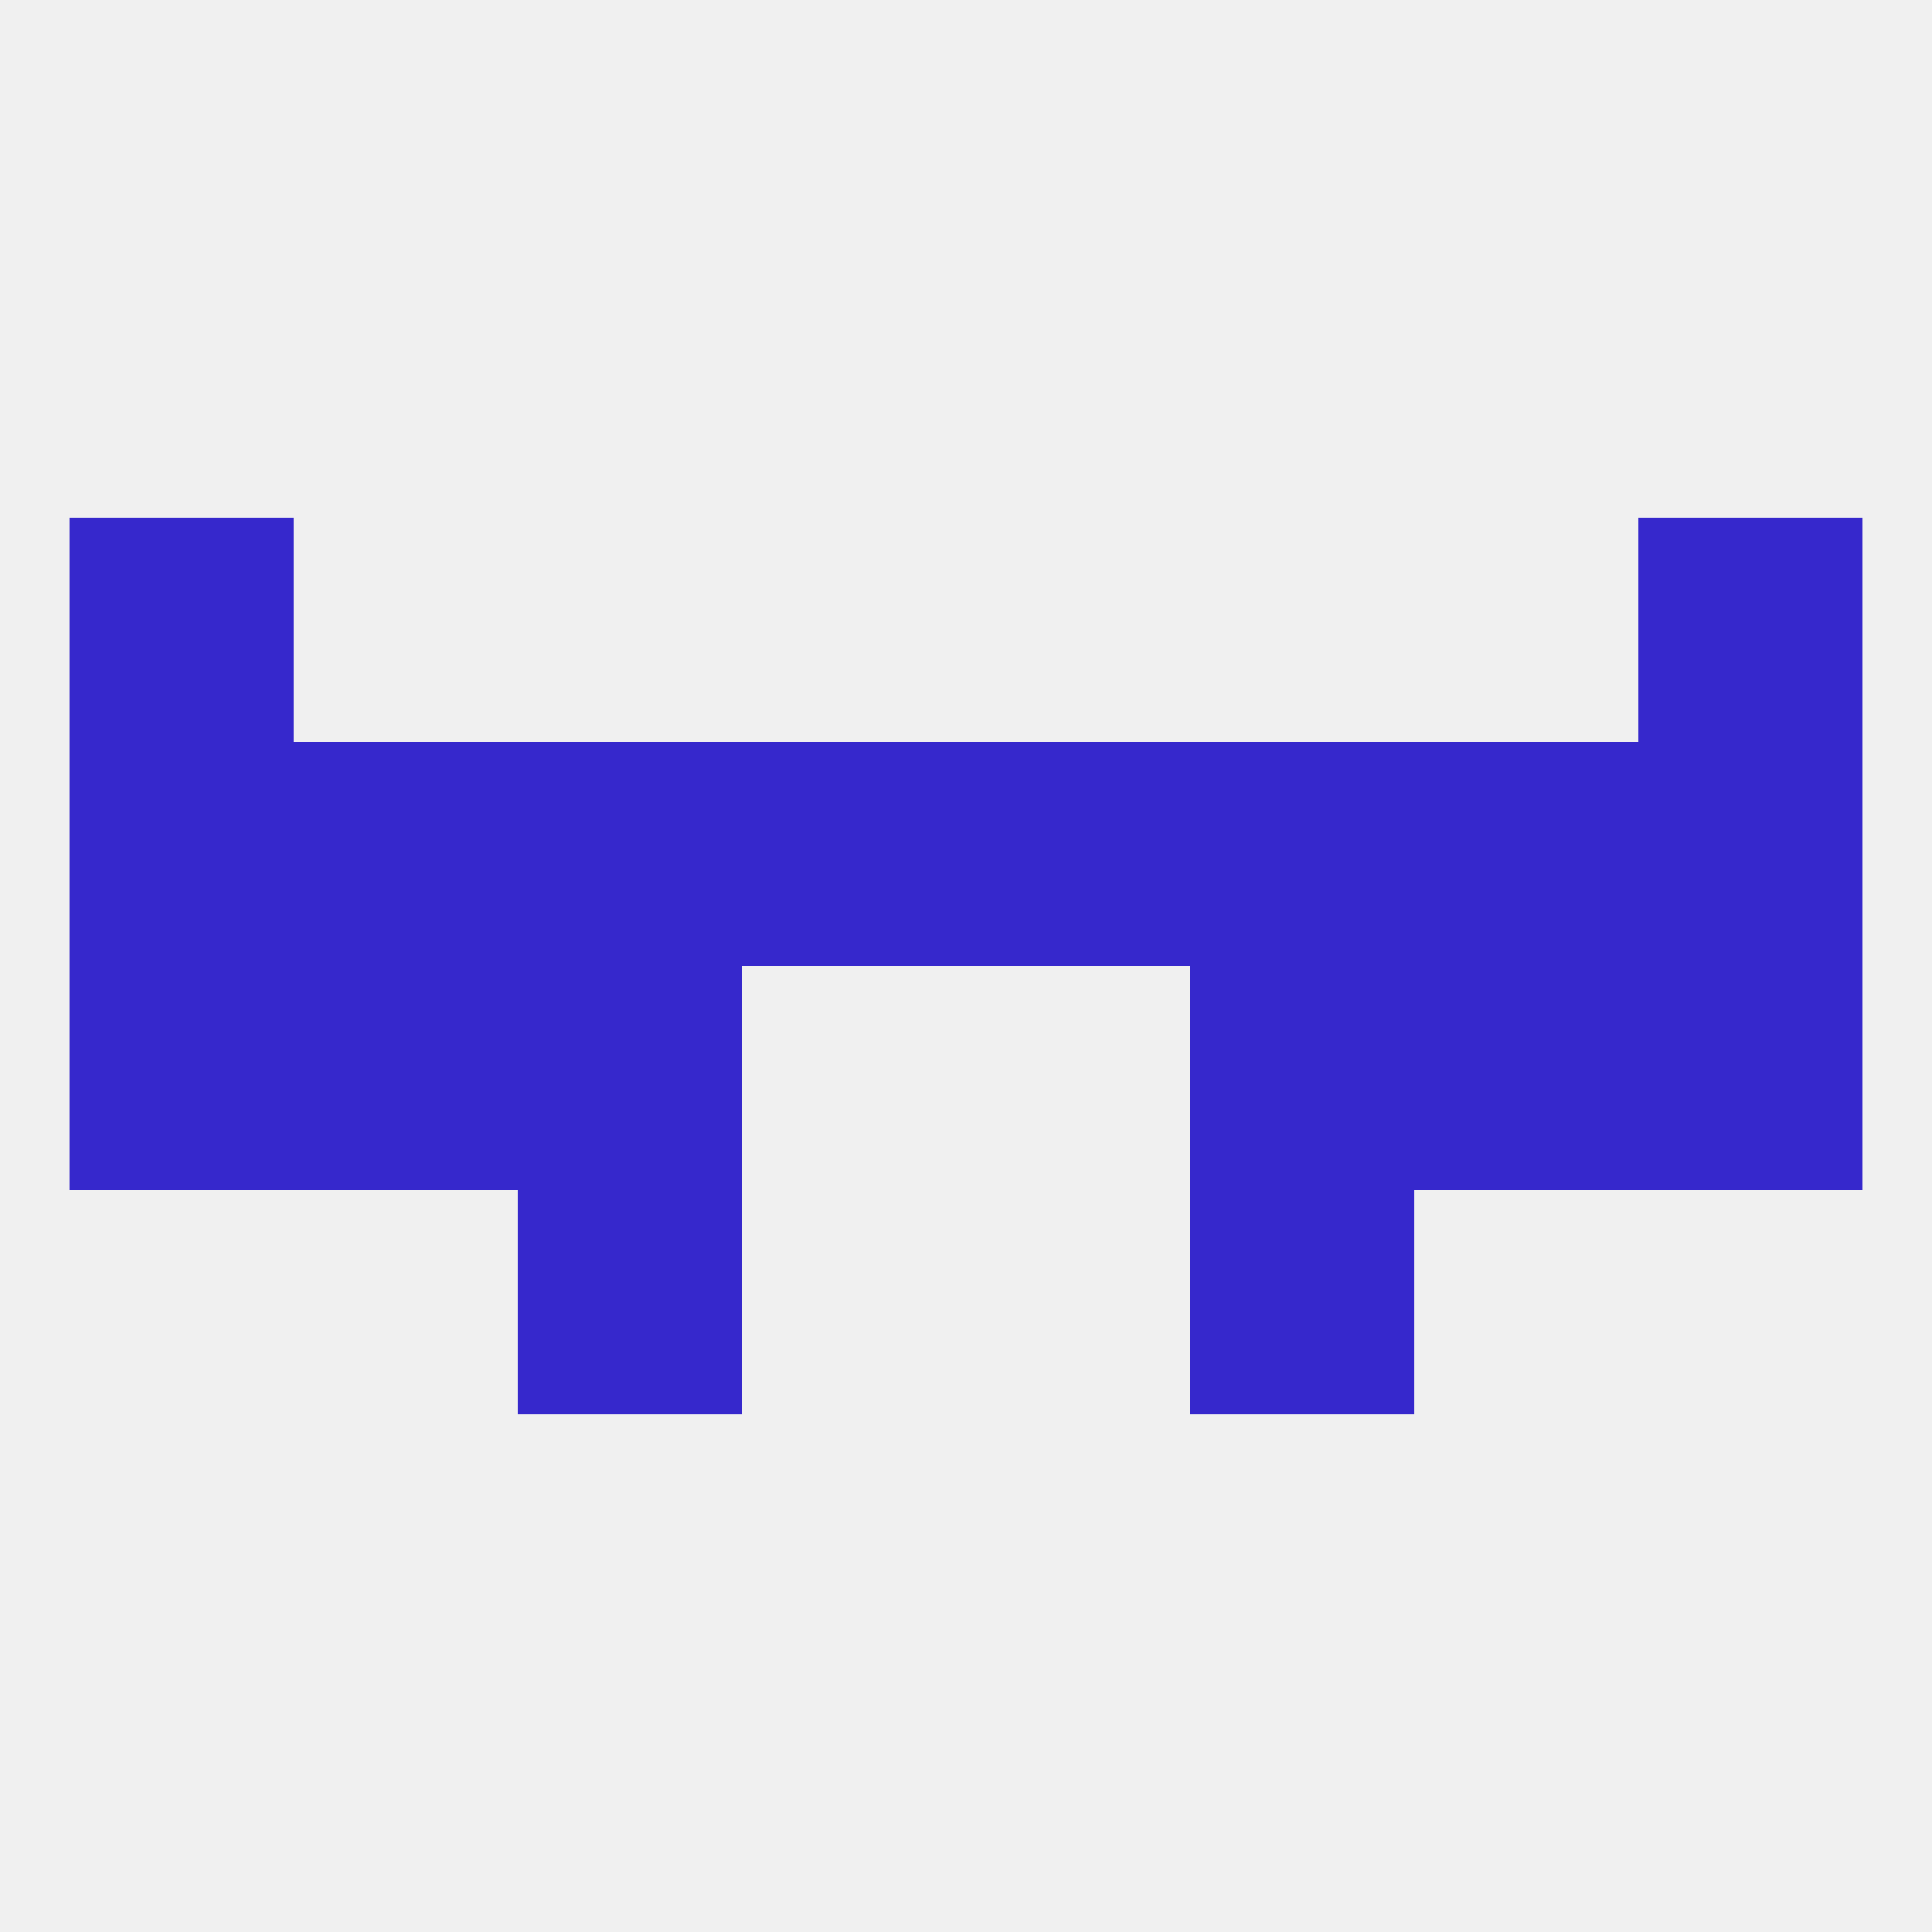
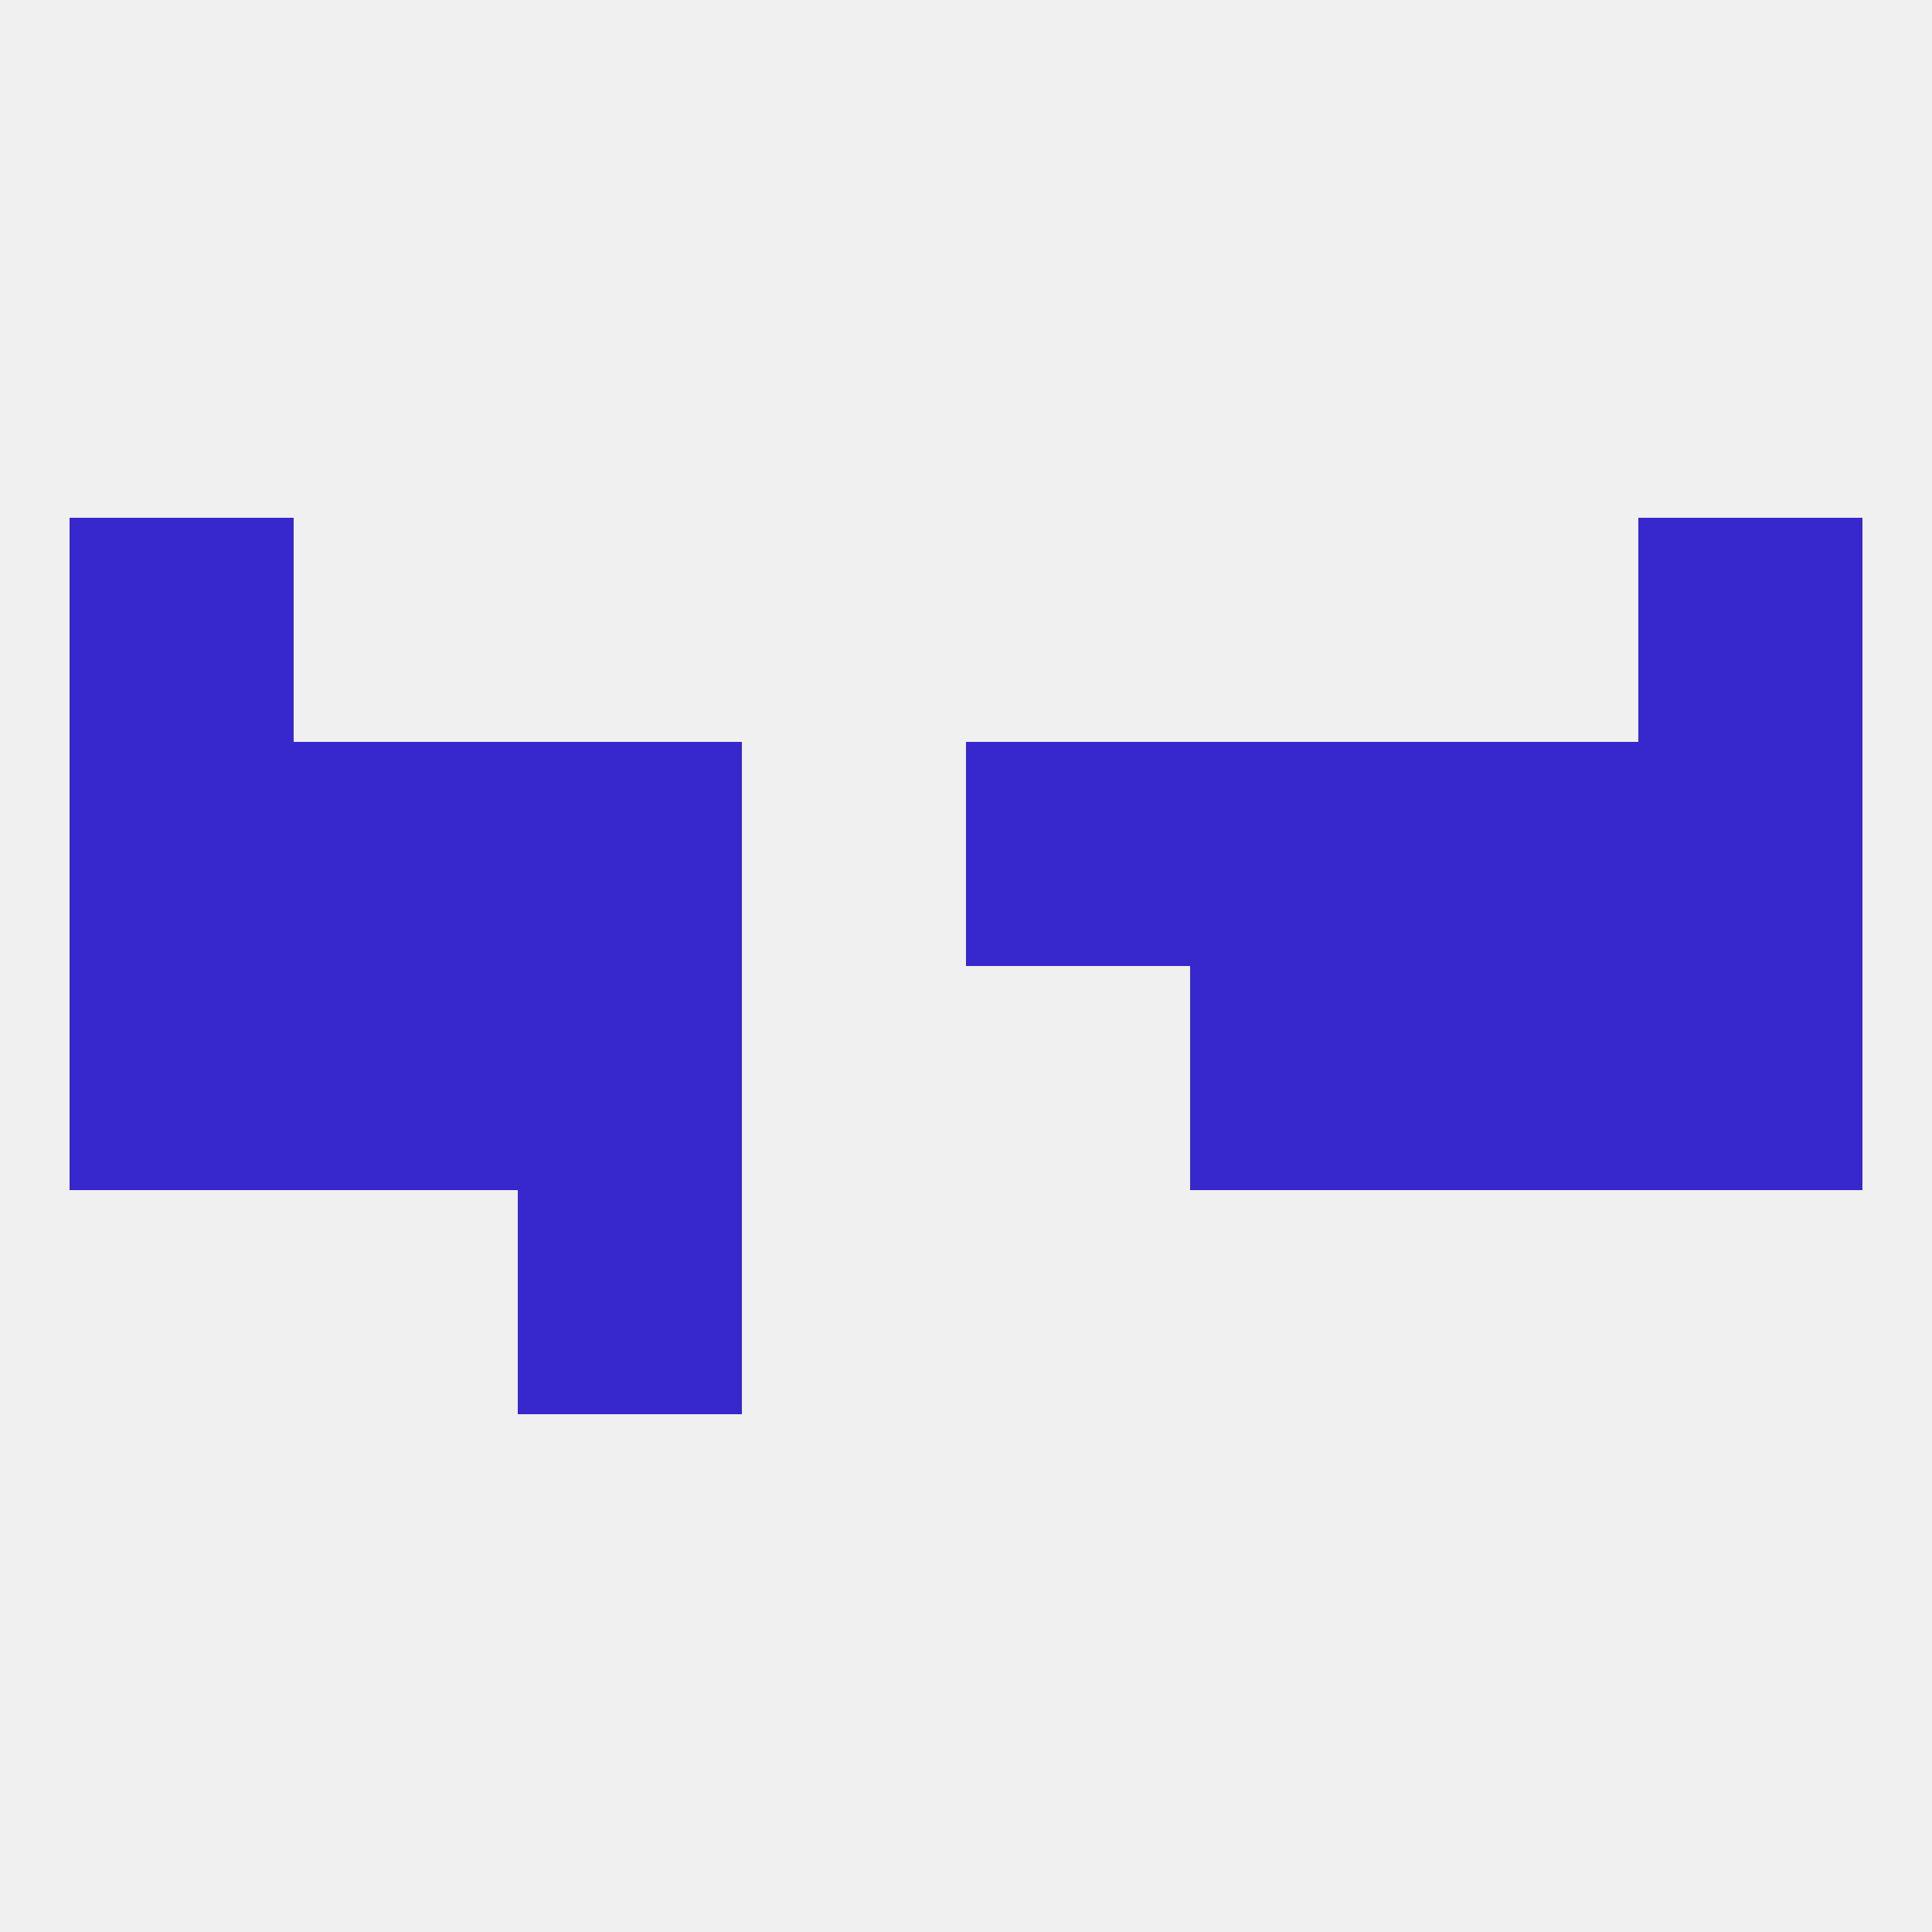
<svg xmlns="http://www.w3.org/2000/svg" version="1.1" baseprofile="full" width="250" height="250" viewBox="0 0 250 250">
  <rect width="100%" height="100%" fill="rgba(240,240,240,255)" />
  <rect x="67" y="125" width="29" height="29" fill="rgba(54,40,204,255)" />
  <rect x="154" y="125" width="29" height="29" fill="rgba(54,40,204,255)" />
  <rect x="38" y="125" width="29" height="29" fill="rgba(54,40,204,255)" />
  <rect x="183" y="125" width="29" height="29" fill="rgba(54,40,204,255)" />
  <rect x="9" y="125" width="29" height="29" fill="rgba(54,40,204,255)" />
  <rect x="212" y="125" width="29" height="29" fill="rgba(54,40,204,255)" />
  <rect x="9" y="96" width="29" height="29" fill="rgba(54,40,204,255)" />
  <rect x="212" y="96" width="29" height="29" fill="rgba(54,40,204,255)" />
  <rect x="67" y="96" width="29" height="29" fill="rgba(54,40,204,255)" />
  <rect x="154" y="96" width="29" height="29" fill="rgba(54,40,204,255)" />
  <rect x="38" y="96" width="29" height="29" fill="rgba(54,40,204,255)" />
-   <rect x="96" y="96" width="29" height="29" fill="rgba(54,40,204,255)" />
  <rect x="125" y="96" width="29" height="29" fill="rgba(54,40,204,255)" />
  <rect x="183" y="96" width="29" height="29" fill="rgba(54,40,204,255)" />
  <rect x="9" y="67" width="29" height="29" fill="rgba(54,40,204,255)" />
  <rect x="212" y="67" width="29" height="29" fill="rgba(54,40,204,255)" />
  <rect x="67" y="154" width="29" height="29" fill="rgba(54,40,204,255)" />
-   <rect x="154" y="154" width="29" height="29" fill="rgba(54,40,204,255)" />
</svg>